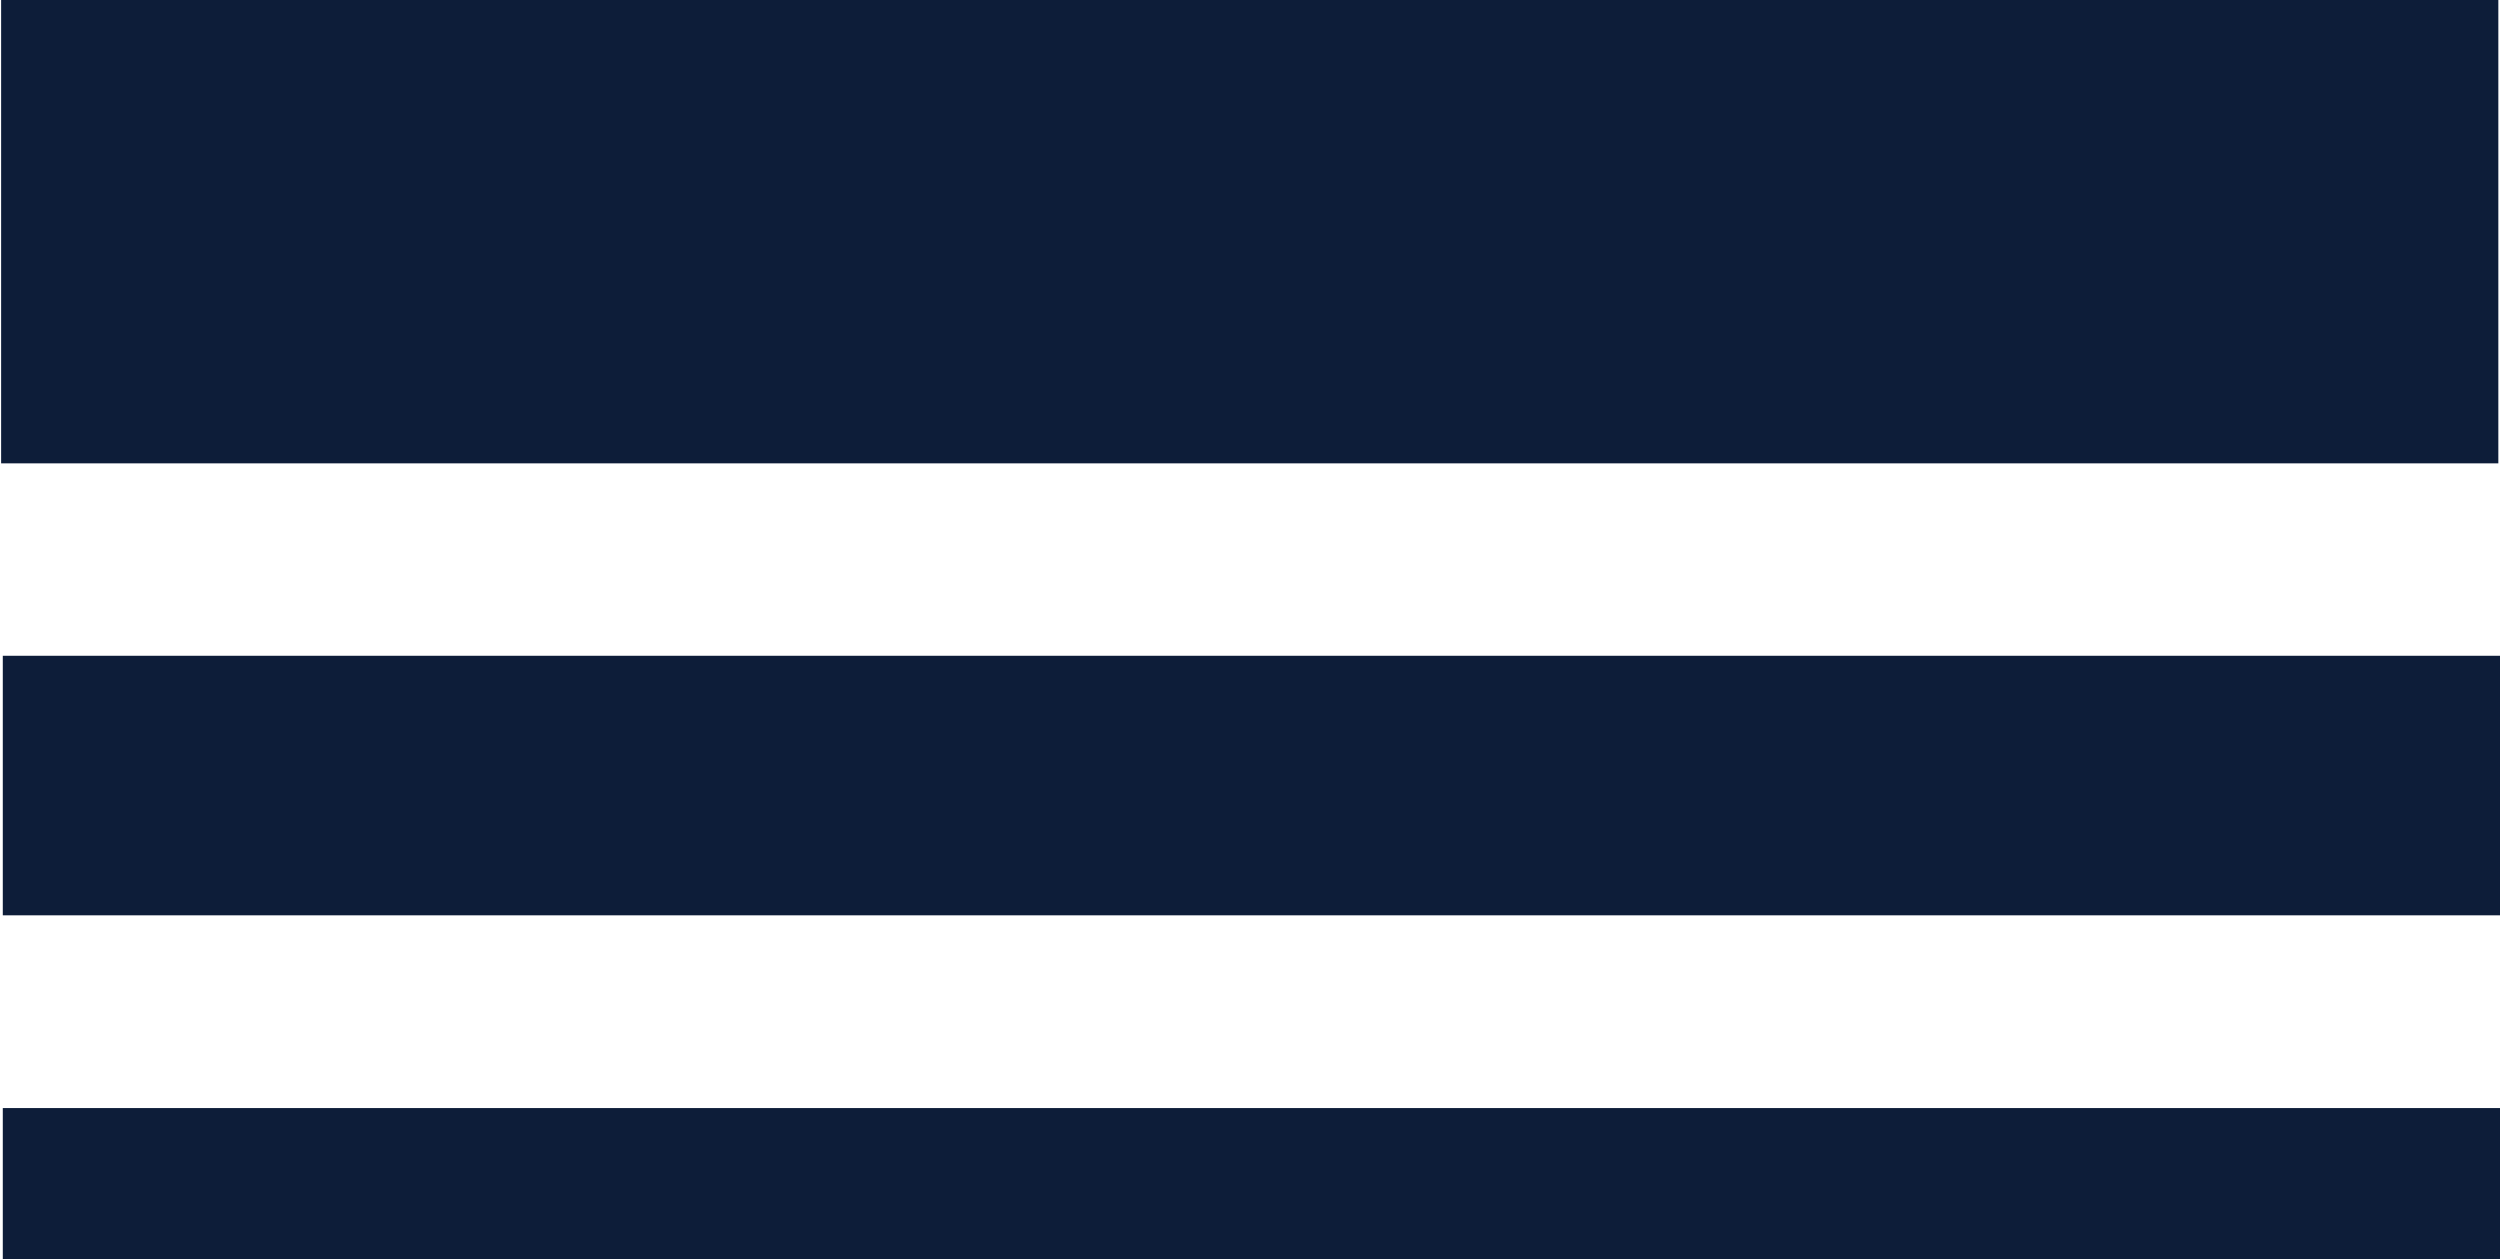
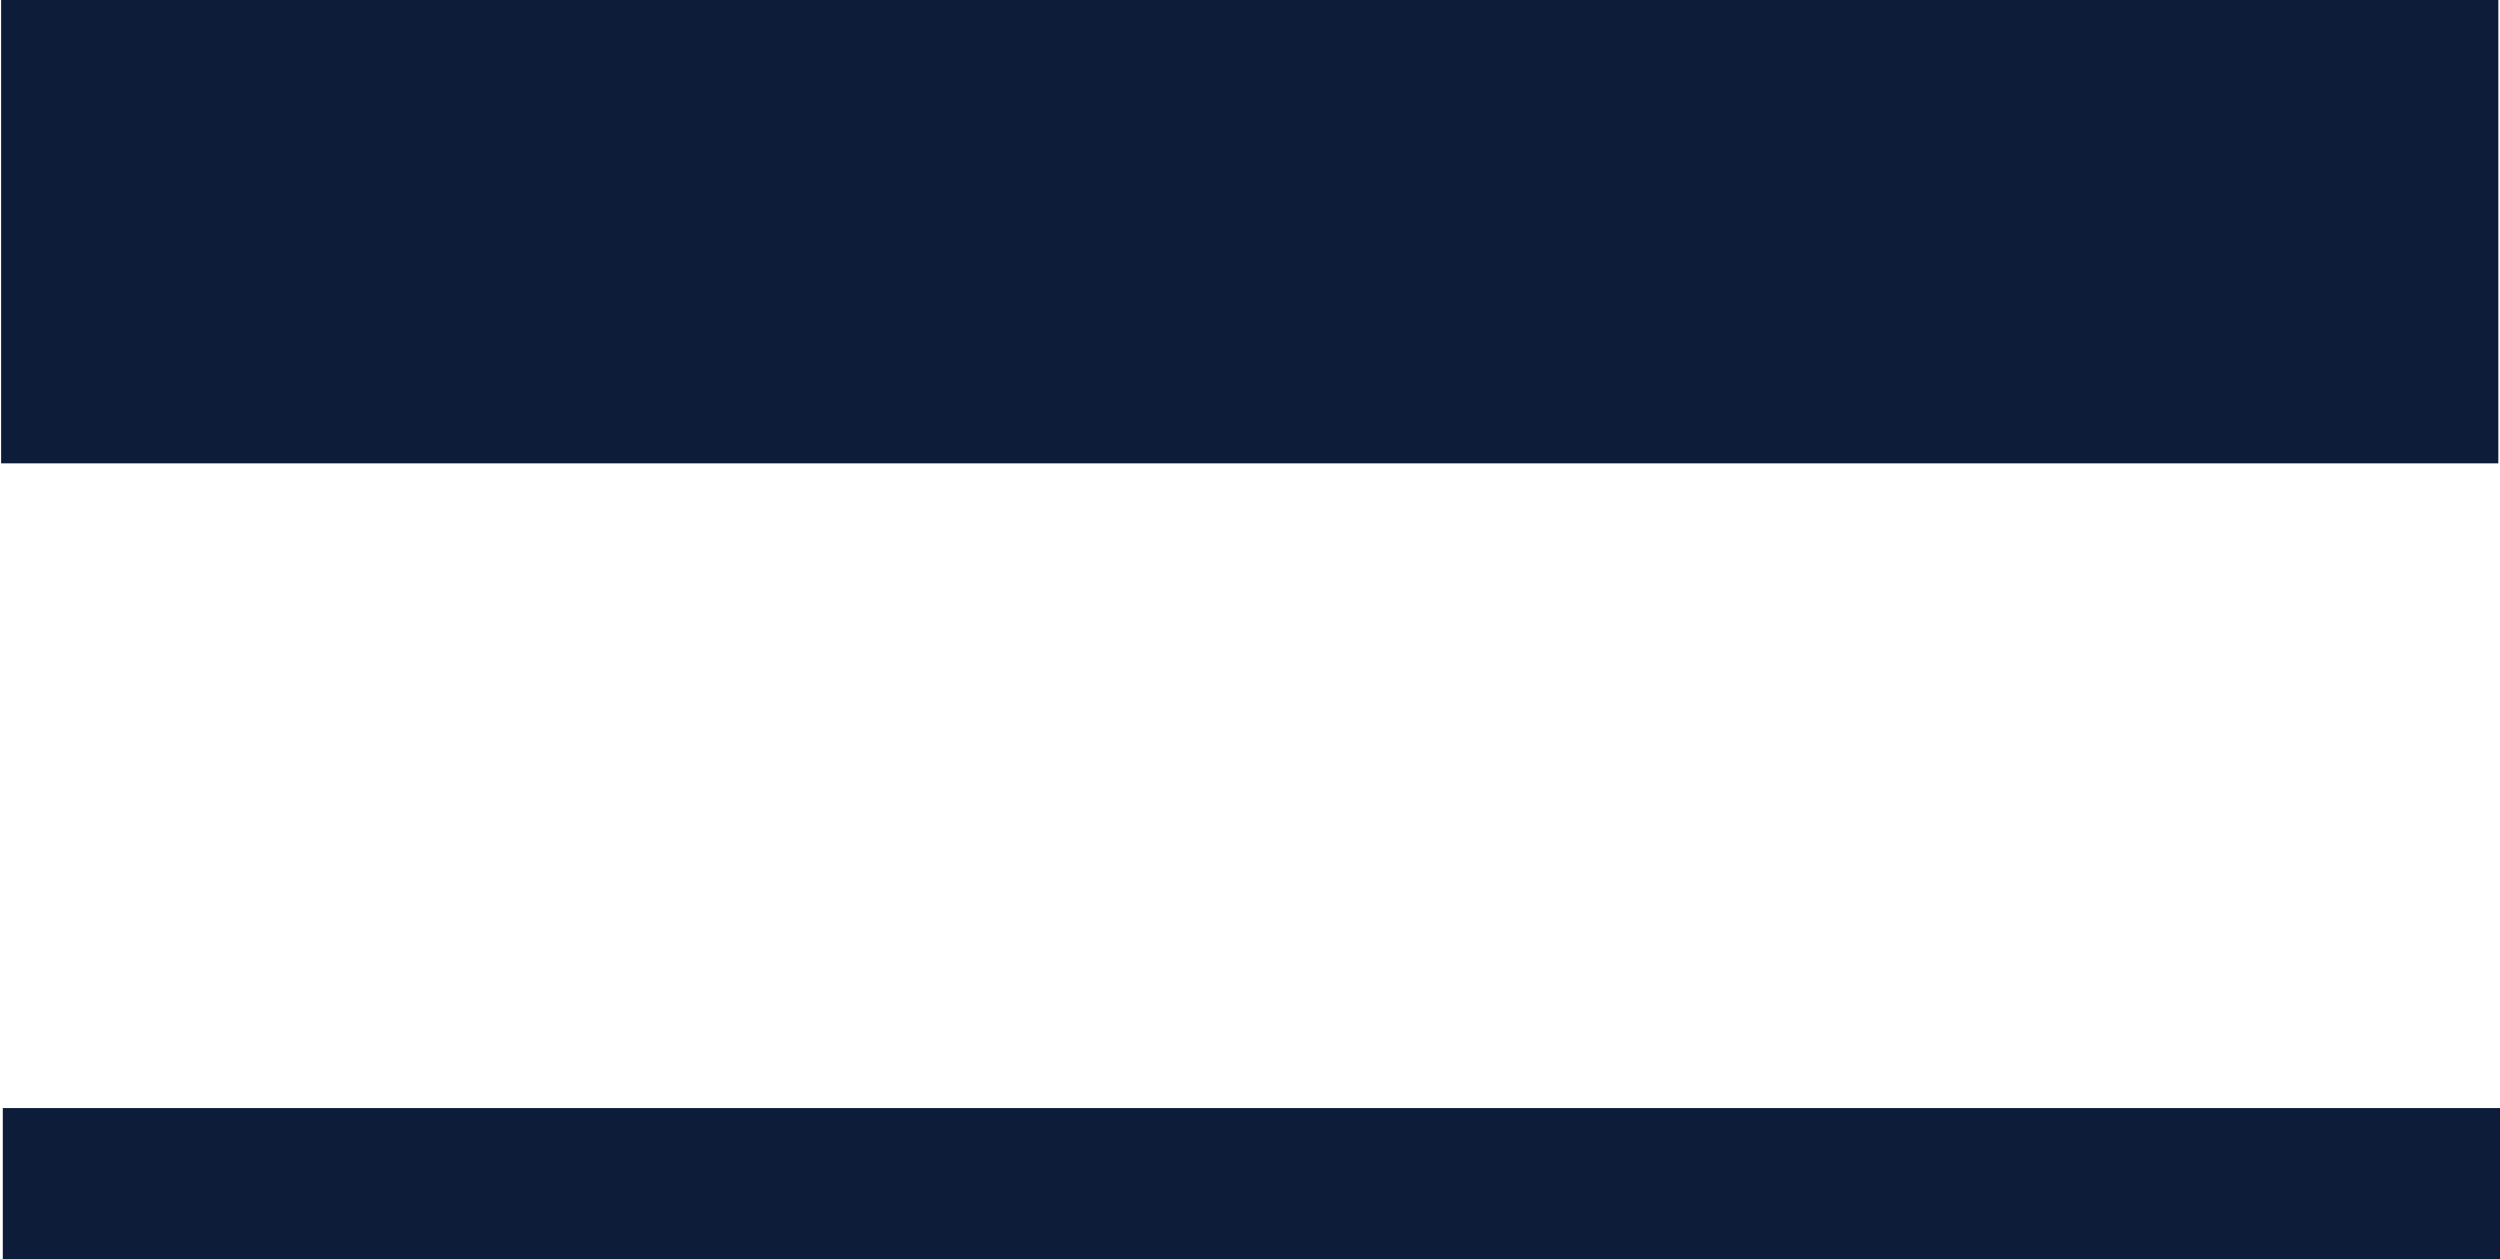
<svg xmlns="http://www.w3.org/2000/svg" version="1.1" id="Layer_2" x="0px" y="0px" width="46.552px" height="23.445px" viewBox="0 0 46.552 23.445" enable-background="new 0 0 46.552 23.445" xml:space="preserve">
  <g>
-     <rect x="0.052" y="12.211" fill="#0D1D39" width="46.5" height="4.833" />
    <rect x="0.021" y="-0.039" fill="#0D1D39" width="46.5" height="8.667" />
    <rect x="0.052" y="20.633" fill="#0D1D39" width="46.5" height="2.813" />
  </g>
</svg>